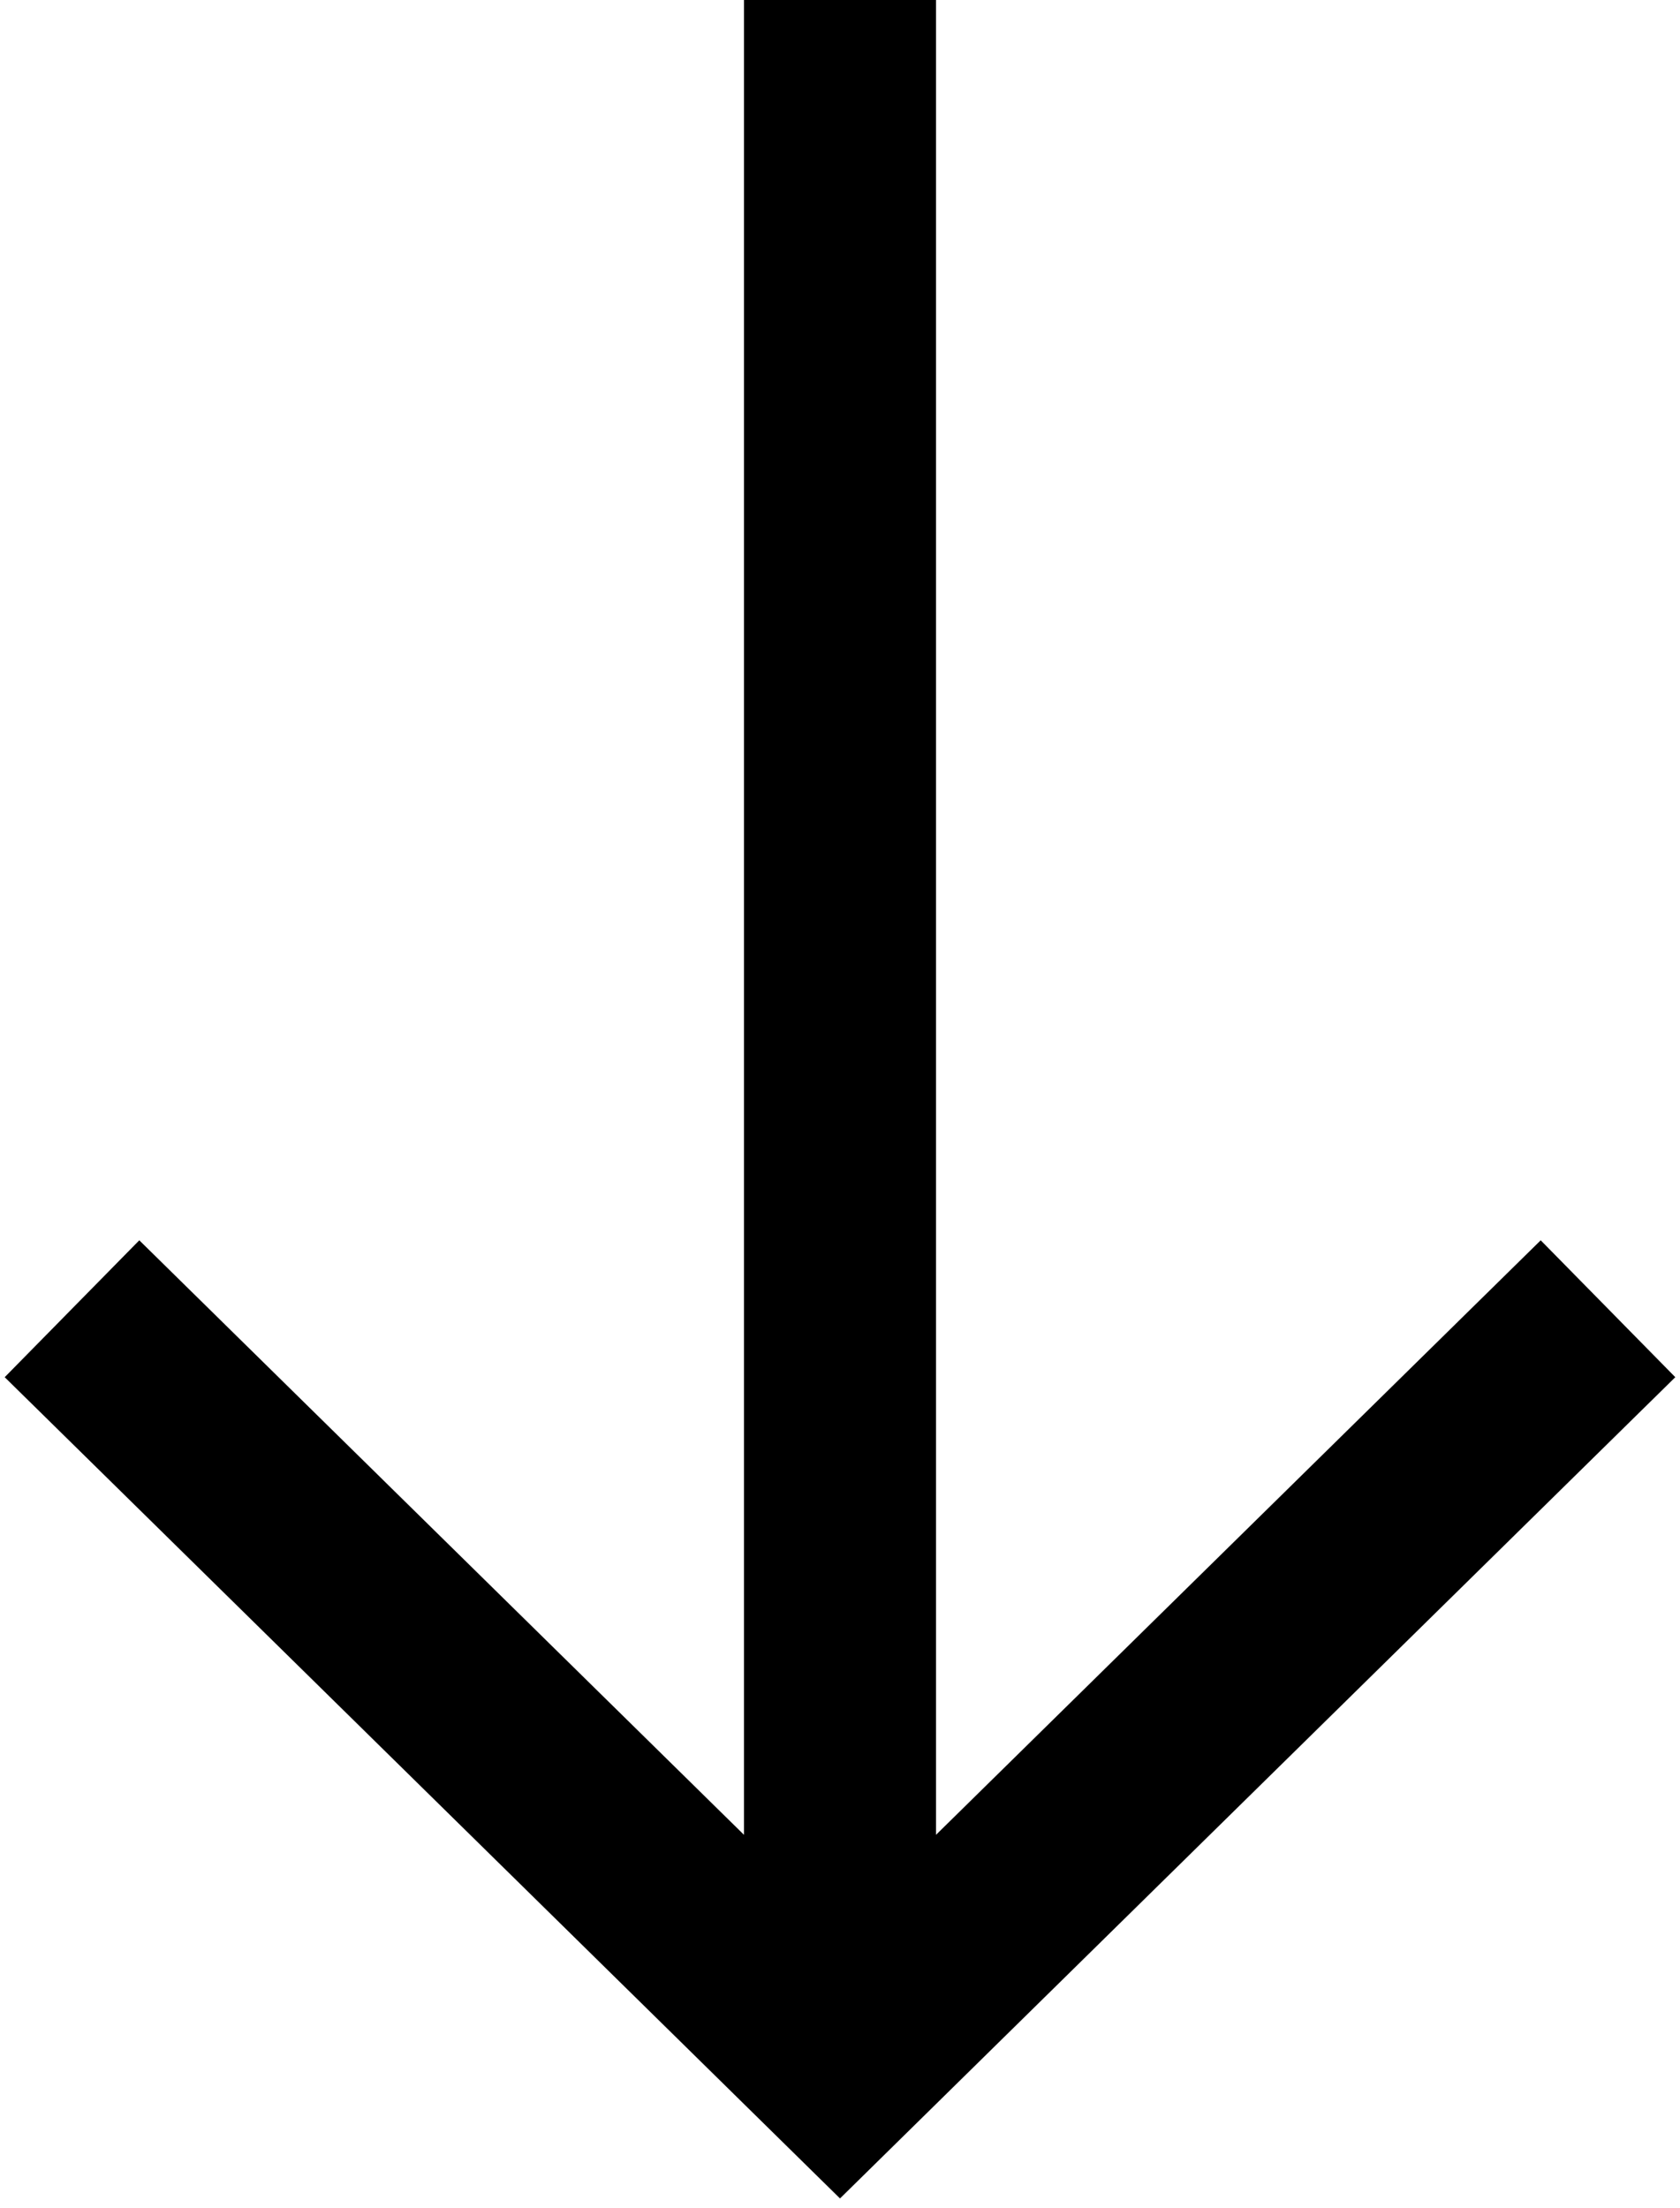
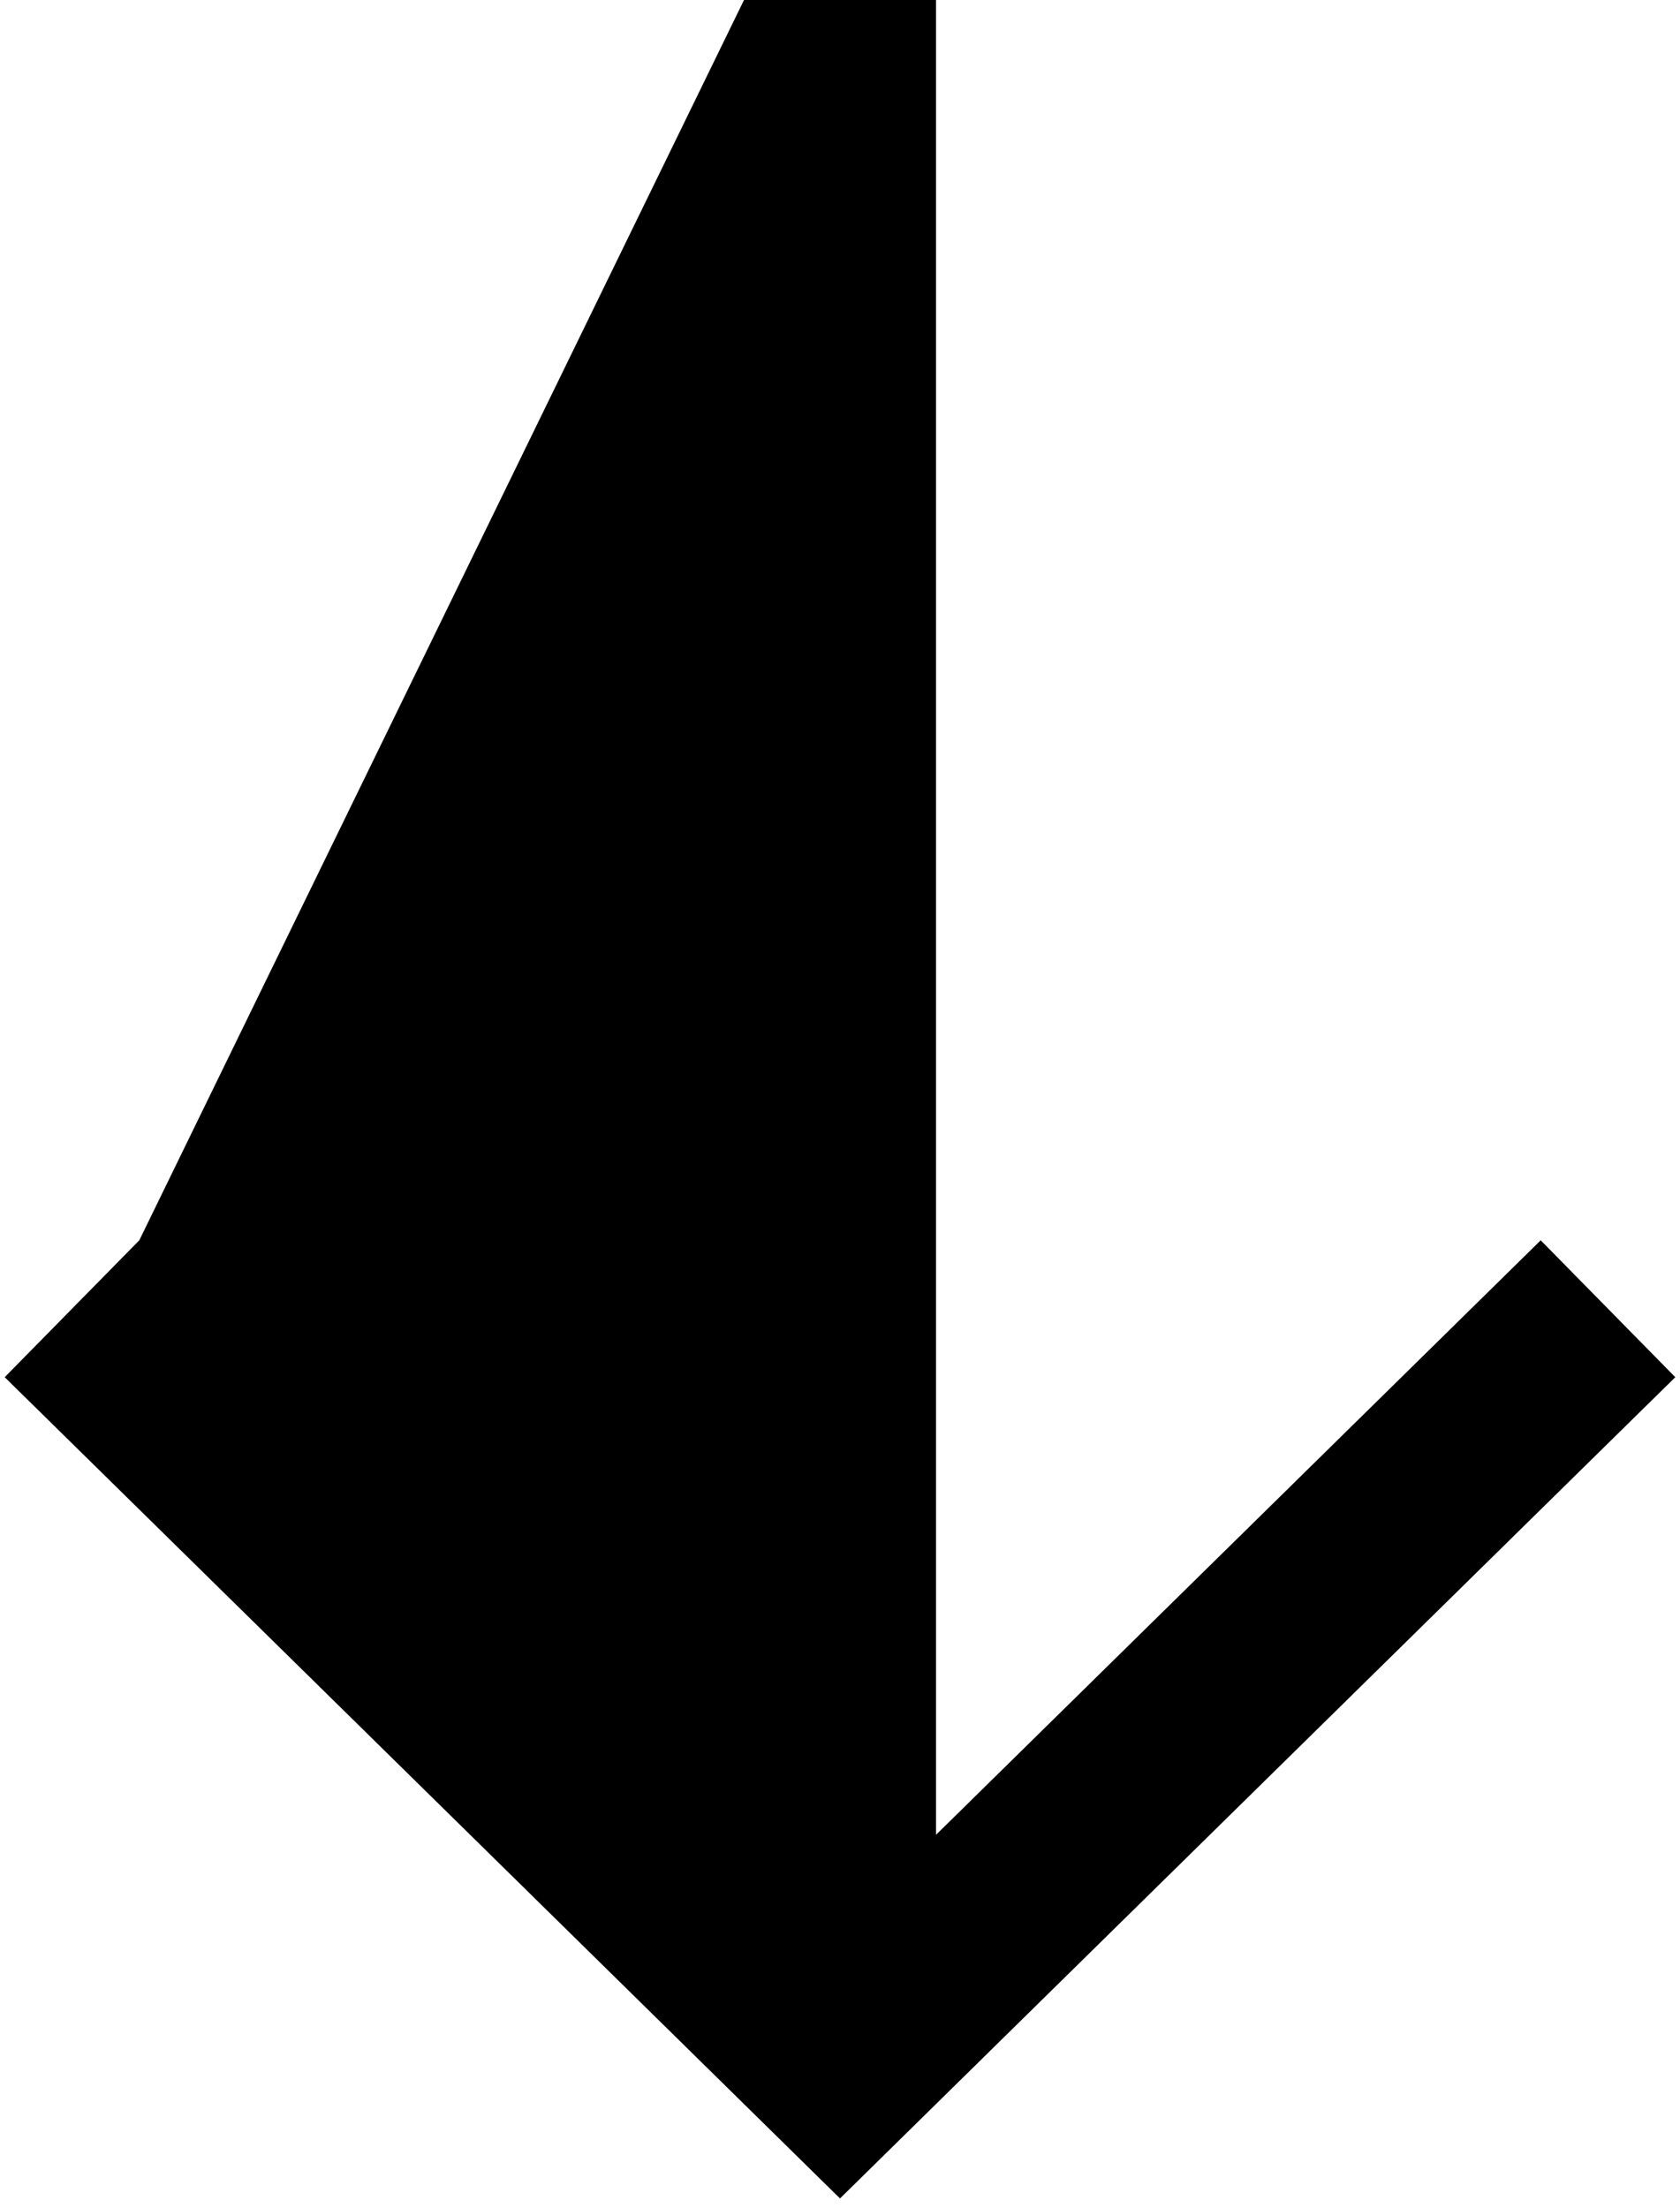
<svg xmlns="http://www.w3.org/2000/svg" width="35" height="46" viewBox="0 0 35 46" fill="none">
-   <path fill-rule="evenodd" clip-rule="evenodd" d="M34.902 28.694L17.5 45.805L0.098 28.694L2.902 25.842L15.5 38.229L15.5 -5.78648e-08L19.5 -4.59353e-08L19.5 38.229L32.098 25.842L34.902 28.694Z" fill="black" />
+   <path fill-rule="evenodd" clip-rule="evenodd" d="M34.902 28.694L17.5 45.805L0.098 28.694L2.902 25.842L15.5 -5.78648e-08L19.5 -4.59353e-08L19.5 38.229L32.098 25.842L34.902 28.694Z" fill="black" />
</svg>